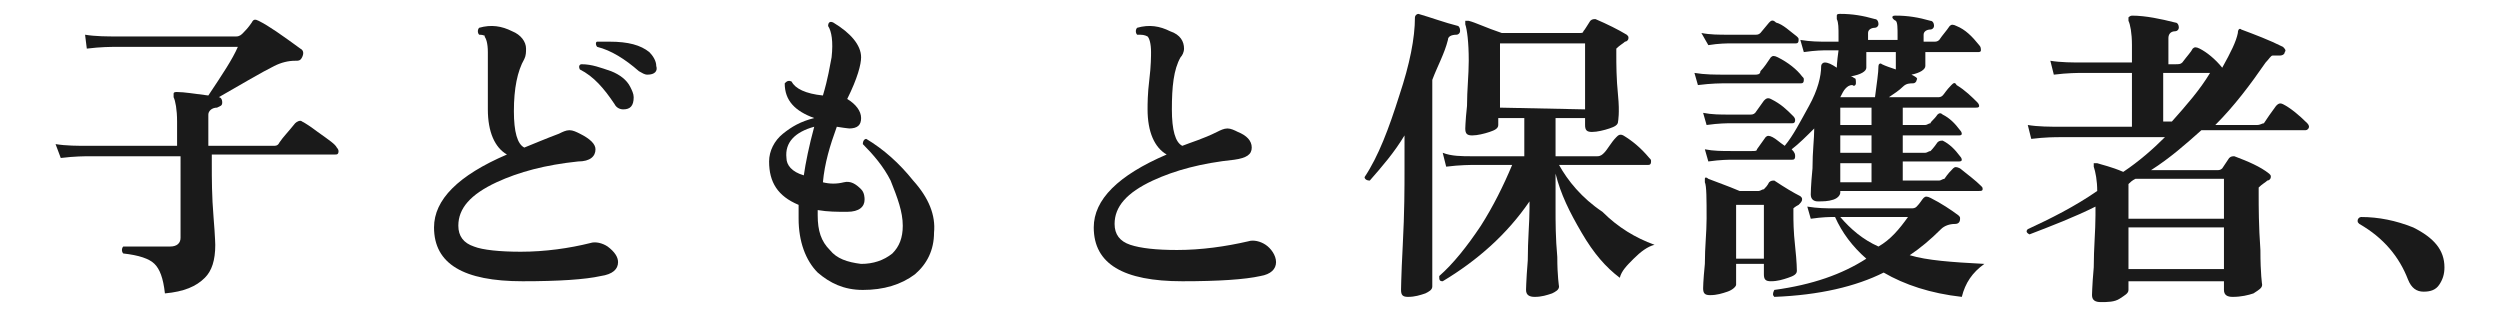
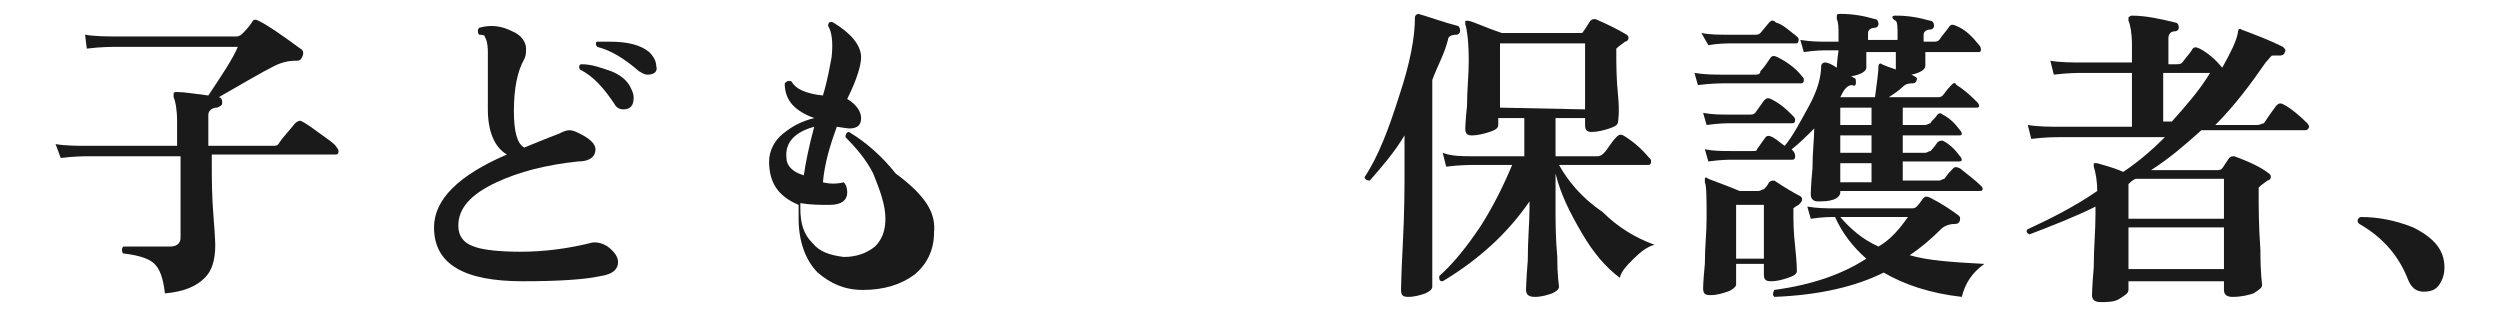
<svg xmlns="http://www.w3.org/2000/svg" version="1.1" id="レイヤー_1" x="0px" y="0px" viewBox="0 0 144 18" style="enable-background:new 0 0 144 18;" xml:space="preserve">
  <style type="text/css">
	.st0{fill:#1A1A1A;}
</style>
  <g id="a">
</g>
  <g id="b">
    <g id="c">
      <path class="st0" d="M19.4,8.5c0.1,0.1,0.1,0.2,0.1,0.2c0,0.2-0.1,0.2-0.2,0.2h-7.1v0.5c0,0.9,0,1.9,0.1,3.1s0.1,1.7,0.1,1.6    c0,0.9-0.2,1.5-0.6,1.9c-0.5,0.5-1.2,0.8-2.3,0.9c-0.1-0.9-0.3-1.4-0.6-1.7c-0.3-0.3-0.9-0.5-1.8-0.6c-0.1-0.1-0.1-0.3,0-0.4    c1,0,1.9,0,2.7,0c0.4,0,0.6-0.2,0.6-0.5V9H5.2c-0.3,0-0.9,0-1.7,0.1L3.2,8.3c0.6,0.1,1.3,0.1,1.9,0.1h5.1V7c0-0.7-0.1-1.2-0.2-1.4    c0-0.1,0-0.2,0-0.2c0-0.1,0.1-0.1,0.2-0.1c0.4,0,1,0.1,1.8,0.2c0.8-1.2,1.4-2.1,1.7-2.8h-7c-0.3,0-0.9,0-1.7,0.1L4.9,2    c0.6,0.1,1.3,0.1,1.9,0.1h6.8c0.2,0,0.3-0.1,0.4-0.2s0.3-0.3,0.5-0.6c0.1-0.2,0.2-0.2,0.4-0.1c0.6,0.3,1.3,0.8,2.4,1.6    c0.2,0.1,0.2,0.3,0.1,0.5c-0.1,0.2-0.2,0.2-0.4,0.2c-0.4,0-0.8,0.1-1.2,0.3c-0.8,0.4-1.8,1-3.2,1.8l0,0c0.1,0,0.2,0.1,0.2,0.3    c0,0.2-0.1,0.2-0.3,0.3c-0.3,0-0.5,0.2-0.5,0.4v1.8h3.7c0.2,0,0.3,0,0.4-0.2c0.2-0.3,0.5-0.6,0.9-1.1c0.1-0.1,0.3-0.2,0.4-0.1    c0.2,0.1,0.5,0.3,0.9,0.6C19,8.1,19.3,8.3,19.4,8.5L19.4,8.5z" />
      <path class="st0" d="M35.6,15.1c0,0.4-0.3,0.7-1,0.8c-0.9,0.2-2.4,0.3-4.5,0.3c-3.4,0-5.1-1-5.1-3.1c0-1.6,1.4-3,4.2-4.2    c-0.7-0.4-1.1-1.3-1.1-2.6c0-0.3,0-0.9,0-1.7c0-0.8,0-1.4,0-1.6c0-0.5-0.1-0.8-0.2-0.9C28,2.1,27.9,2,27.6,2    c-0.1-0.1-0.1-0.3,0-0.4c0.7-0.2,1.3-0.1,1.9,0.2c0.5,0.2,0.8,0.6,0.8,1c0,0.2,0,0.4-0.1,0.6c-0.4,0.7-0.6,1.7-0.6,3    c0,1.2,0.2,1.9,0.6,2.1c0.5-0.2,1.2-0.5,2-0.8c0.2-0.1,0.4-0.2,0.6-0.2c0.2,0,0.4,0.1,0.6,0.2C34,8,34.3,8.3,34.3,8.6    c0,0.4-0.3,0.7-1,0.7c-1.9,0.2-3.4,0.6-4.7,1.2c-1.5,0.7-2.2,1.5-2.2,2.5c0,0.6,0.3,1,0.9,1.2c0.5,0.2,1.5,0.3,2.7,0.3    c1.4,0,2.8-0.2,4-0.5c0.3-0.1,0.7,0,1,0.2C35.4,14.5,35.6,14.8,35.6,15.1z M36.3,5c0.1,0.2,0.2,0.4,0.2,0.6c0,0.5-0.2,0.7-0.6,0.7    c-0.2,0-0.4-0.1-0.5-0.3c-0.6-0.9-1.2-1.6-2-2c-0.1-0.2,0-0.3,0.1-0.3c0.6,0,1.1,0.2,1.7,0.4C35.7,4.3,36.1,4.6,36.3,5L36.3,5z     M37.3,4.3c-0.2,0-0.3-0.1-0.5-0.2c-0.8-0.7-1.6-1.2-2.4-1.4c-0.1-0.1-0.1-0.3,0-0.3c0.2,0,0.5,0,0.7,0c1.1,0,1.8,0.2,2.3,0.6    c0.2,0.2,0.4,0.5,0.4,0.8C37.9,4.1,37.7,4.3,37.3,4.3z" />
-       <path class="st0" d="M53.8,13.4c0,1-0.4,1.8-1.1,2.4c-0.8,0.6-1.8,0.9-3,0.9c-1.1,0-1.9-0.4-2.6-1c-0.7-0.7-1.1-1.8-1.1-3.1    c0-0.2,0-0.5,0-0.8c-1.2-0.5-1.7-1.3-1.7-2.5c0-0.6,0.3-1.2,0.8-1.6c0.5-0.4,1-0.7,1.8-0.9c-1.1-0.4-1.7-1-1.7-2    c0.1-0.1,0.2-0.2,0.4-0.1c0.2,0.4,0.8,0.7,1.8,0.8c0.3-1,0.4-1.7,0.5-2.2c0.1-0.9,0-1.5-0.2-1.8c0-0.2,0.1-0.3,0.3-0.2    c1,0.6,1.6,1.3,1.6,2c0,0.4-0.2,1.2-0.8,2.4c0.5,0.3,0.8,0.7,0.8,1.1c0,0.4-0.2,0.6-0.7,0.6c0.1,0-0.1,0-0.7-0.1    c-0.4,1.1-0.7,2.1-0.8,3.2c0.4,0.1,0.8,0.1,1.2,0c0.4-0.1,0.7,0.1,1,0.4c0.2,0.2,0.2,0.5,0.2,0.6c0,0.4-0.3,0.7-1,0.7    c-0.6,0-1.1,0-1.7-0.1v0.3c0,0.9,0.2,1.5,0.7,2c0.4,0.5,1,0.7,1.8,0.8c0.7,0,1.3-0.2,1.8-0.6c0.4-0.4,0.6-0.9,0.6-1.6    c0-0.8-0.3-1.6-0.7-2.6c-0.4-0.8-1-1.5-1.6-2.1c0-0.2,0.1-0.3,0.2-0.3c1,0.6,1.9,1.4,2.7,2.4C53.5,11.4,53.9,12.4,53.8,13.4    L53.8,13.4z M46.9,7.3c-1.1,0.3-1.7,0.9-1.6,1.8c0,0.4,0.3,0.8,1,1C46.4,9.4,46.6,8.4,46.9,7.3z" />
-       <path class="st0" d="M73.5,15.1c0,0.4-0.3,0.7-0.9,0.8c-0.9,0.2-2.4,0.3-4.5,0.3c-3.4,0-5.1-1-5.1-3.1c0-1.6,1.4-3,4.2-4.2    c-0.7-0.4-1.1-1.3-1.1-2.6c0-0.3,0-0.9,0.1-1.7c0.1-0.8,0.1-1.4,0.1-1.6c0-0.5-0.1-0.8-0.2-0.9C65.9,2,65.8,2,65.5,2    c-0.1-0.1-0.1-0.3,0-0.4c0.7-0.2,1.3-0.1,1.9,0.2c0.6,0.2,0.8,0.6,0.8,1c0,0.2-0.1,0.4-0.2,0.5c-0.4,0.7-0.5,1.7-0.5,3    c0,1.2,0.2,1.9,0.6,2.1c0.5-0.2,1.2-0.4,2-0.8c0.2-0.1,0.4-0.2,0.6-0.2c0.2,0,0.4,0.1,0.6,0.2c0.5,0.2,0.8,0.5,0.8,0.9    c0,0.4-0.3,0.6-1,0.7c-1.9,0.2-3.4,0.6-4.7,1.2c-1.5,0.7-2.2,1.5-2.2,2.5c0,0.6,0.3,1,0.9,1.2c0.6,0.2,1.5,0.3,2.7,0.3    c1.4,0,2.8-0.2,4.1-0.5c0.3-0.1,0.7,0,1,0.2S73.5,14.7,73.5,15.1L73.5,15.1z" />
+       <path class="st0" d="M53.8,13.4c0,1-0.4,1.8-1.1,2.4c-0.8,0.6-1.8,0.9-3,0.9c-1.1,0-1.9-0.4-2.6-1c-0.7-0.7-1.1-1.8-1.1-3.1    c0-0.2,0-0.5,0-0.8c-1.2-0.5-1.7-1.3-1.7-2.5c0-0.6,0.3-1.2,0.8-1.6c0.5-0.4,1-0.7,1.8-0.9c-1.1-0.4-1.7-1-1.7-2    c0.1-0.1,0.2-0.2,0.4-0.1c0.2,0.4,0.8,0.7,1.8,0.8c0.3-1,0.4-1.7,0.5-2.2c0.1-0.9,0-1.5-0.2-1.8c0-0.2,0.1-0.3,0.3-0.2    c1,0.6,1.6,1.3,1.6,2c0,0.4-0.2,1.2-0.8,2.4c0.5,0.3,0.8,0.7,0.8,1.1c0,0.4-0.2,0.6-0.7,0.6c0.1,0-0.1,0-0.7-0.1    c-0.4,1.1-0.7,2.1-0.8,3.2c0.4,0.1,0.8,0.1,1.2,0c0.2,0.2,0.2,0.5,0.2,0.6c0,0.4-0.3,0.7-1,0.7    c-0.6,0-1.1,0-1.7-0.1v0.3c0,0.9,0.2,1.5,0.7,2c0.4,0.5,1,0.7,1.8,0.8c0.7,0,1.3-0.2,1.8-0.6c0.4-0.4,0.6-0.9,0.6-1.6    c0-0.8-0.3-1.6-0.7-2.6c-0.4-0.8-1-1.5-1.6-2.1c0-0.2,0.1-0.3,0.2-0.3c1,0.6,1.9,1.4,2.7,2.4C53.5,11.4,53.9,12.4,53.8,13.4    L53.8,13.4z M46.9,7.3c-1.1,0.3-1.7,0.9-1.6,1.8c0,0.4,0.3,0.8,1,1C46.4,9.4,46.6,8.4,46.9,7.3z" />
      <path class="st0" d="M84.1,1.8c0,0.1-0.1,0.2-0.2,0.2c-0.3,0-0.5,0.1-0.5,0.3c-0.2,0.8-0.6,1.5-0.9,2.3v8.8c0,2.1,0,3.2,0,3.1    c0,0.2-0.2,0.3-0.4,0.4c-0.3,0.1-0.6,0.2-1,0.2c-0.3,0-0.4-0.1-0.4-0.4c0,0.1,0-0.7,0.1-2.6s0.1-3.3,0.1-4.3V7.8    c-0.6,1-1.3,1.8-2,2.6c-0.2,0-0.3-0.1-0.3-0.2c0.8-1.2,1.4-2.8,2-4.7c0.6-1.8,0.9-3.3,0.9-4.5c0-0.1,0.1-0.2,0.2-0.2    C82.4,1,83.2,1.3,84,1.5C84.1,1.6,84.1,1.7,84.1,1.8L84.1,1.8z M95.3,14.1c-0.4,0.1-0.8,0.4-1.2,0.8c-0.4,0.4-0.7,0.7-0.8,1.1    c-0.8-0.6-1.5-1.4-2.2-2.6s-1.2-2.2-1.5-3.4v2c0,0.8,0,1.7,0.1,2.8c0,1.1,0.1,1.7,0.1,1.7c0,0.2-0.2,0.3-0.4,0.4    c-0.3,0.1-0.6,0.2-1,0.2c-0.3,0-0.5-0.1-0.5-0.4c0,0.1,0-0.5,0.1-1.7c0-1.2,0.1-2.2,0.1-3v-0.4c-1.3,1.9-3,3.4-5,4.6    c-0.2,0-0.2-0.1-0.2-0.3c0.8-0.7,1.6-1.7,2.4-2.9c0.7-1.1,1.3-2.3,1.8-3.5h-2.1c-0.3,0-0.9,0-1.7,0.1l-0.2-0.8    C83.6,9,84.2,9,84.8,9h3V6.8h-1.5v0.4c0,0.2-0.2,0.3-0.5,0.4s-0.7,0.2-1,0.2c-0.3,0-0.4-0.1-0.4-0.4c0,0.1,0-0.4,0.1-1.3    c0-0.9,0.1-1.8,0.1-2.6c0-1.1-0.1-1.8-0.2-2.1c0-0.1,0-0.1,0-0.2c0.1,0,0.1,0,0.2,0c0.4,0.1,1,0.4,1.9,0.7h4.5    c0.1,0,0.2,0,0.2-0.1c0.1-0.1,0.2-0.3,0.4-0.6c0.1-0.1,0.2-0.1,0.3-0.1c0.7,0.3,1.3,0.6,1.8,0.9c0.1,0.1,0.1,0.1,0.1,0.2    c0,0.1-0.1,0.2-0.2,0.2c-0.1,0.1-0.3,0.2-0.5,0.4c0,0.1,0,0.2,0,0.3c0,0.6,0,1.4,0.1,2.4S93.2,7,93.2,7c0,0.2-0.2,0.3-0.5,0.4    s-0.7,0.2-1,0.2c-0.3,0-0.4-0.1-0.4-0.4V6.8h-1.7V9H92c0.2,0,0.3-0.1,0.4-0.2c0.2-0.2,0.4-0.6,0.7-0.9c0.1-0.1,0.2-0.2,0.4-0.1    c0.5,0.3,1,0.7,1.5,1.3c0.1,0.1,0.1,0.1,0.1,0.2c0,0.2-0.1,0.2-0.2,0.2h-5.1c0.5,0.9,1.3,1.9,2.5,2.7    C93.2,13.1,94.2,13.7,95.3,14.1L95.3,14.1z M91.3,6.3V2.5h-4.9v3.7L91.3,6.3L91.3,6.3z" />
      <path class="st0" d="M103.8,4.4c0.1,0.1,0.1,0.1,0.1,0.2c0,0.2-0.1,0.2-0.2,0.2h-4.2c-0.4,0-0.9,0-1.7,0.1l-0.2-0.7    c0.6,0.1,1.2,0.1,1.8,0.1h1.7c0.1,0,0.3,0,0.3-0.2c0.2-0.2,0.4-0.5,0.6-0.8c0.1-0.1,0.2-0.1,0.4,0C103,3.6,103.5,4,103.8,4.4z     M103.5,2.1c0.1,0.1,0.1,0.1,0.1,0.2c0,0.2-0.1,0.2-0.2,0.2h-3.7c-0.2,0-0.7,0-1.3,0.1L98,1.9c0.5,0.1,1,0.1,1.6,0.1h1.5    c0.1,0,0.2,0,0.3-0.1l0.5-0.6c0.1-0.1,0.2-0.2,0.4,0C102.7,1.4,103.1,1.8,103.5,2.1L103.5,2.1z M114,2.6c0.1,0.1,0.1,0.2,0.1,0.3    c0,0.1-0.1,0.1-0.2,0.1h-3c0,0.7,0,0.9,0,0.8c0,0.2-0.3,0.4-0.8,0.5c0.2,0.1,0.4,0.2,0.3,0.3c0,0.1-0.1,0.2-0.2,0.2    c-0.2,0-0.4,0-0.6,0.2s-0.5,0.4-0.8,0.6h2.8c0.1,0,0.2,0,0.3-0.1s0.2-0.3,0.5-0.6c0.1-0.1,0.2-0.2,0.3,0c0.5,0.3,0.9,0.7,1.2,1    c0.1,0.1,0.1,0.2,0.1,0.2c0,0.1-0.1,0.1-0.2,0.1h-4.2v1h1.3c0.1,0,0.2-0.1,0.3-0.1c0-0.1,0.2-0.2,0.4-0.5c0.1-0.1,0.2-0.1,0.3,0    c0.4,0.2,0.7,0.5,1,0.9c0.1,0.1,0.1,0.2,0.1,0.2c0,0.1-0.1,0.1-0.2,0.1h-3.2v1h1.3c0.1,0,0.2-0.1,0.3-0.1c0,0,0.2-0.2,0.4-0.5    c0.1-0.1,0.2-0.1,0.3-0.1c0.4,0.2,0.7,0.5,1,0.9c0.1,0.1,0.1,0.2,0.1,0.2c0,0.1-0.1,0.1-0.2,0.1h-3.2v1.1h2.1    c0.1,0,0.2-0.1,0.3-0.1c0.2-0.3,0.4-0.5,0.5-0.6s0.2-0.1,0.4,0c0.5,0.4,0.9,0.7,1.2,1c0.1,0.1,0.1,0.1,0.1,0.2    c0,0.1-0.1,0.1-0.2,0.1H106v0.1c0,0.1-0.1,0.3-0.4,0.4c-0.3,0.1-0.6,0.1-0.9,0.1c-0.2,0-0.4-0.1-0.4-0.4c0,0,0-0.5,0.1-1.5    c0-1,0.1-1.7,0.1-2.3c-0.4,0.4-0.9,0.9-1.3,1.2c0.2,0.2,0.2,0.3,0.2,0.4c0,0.2-0.1,0.2-0.2,0.2h-3.4c-0.2,0-0.7,0-1.4,0.1    l-0.2-0.7c0.5,0.1,1,0.1,1.5,0.1h1.2c0.2,0,0.3,0,0.3-0.1l0.5-0.7c0.1-0.1,0.2-0.1,0.4,0c0.2,0.1,0.4,0.3,0.7,0.5    c0.5-0.6,0.9-1.4,1.4-2.3s0.7-1.7,0.7-2.3c0-0.1,0.1-0.2,0.2-0.2c0.2,0,0.4,0.1,0.7,0.3v0c0,0,0-0.3,0.1-1h-0.7    c-0.2,0-0.6,0-1.3,0.1l-0.2-0.7c0.6,0.1,1.1,0.1,1.5,0.1h0.7c0-0.1,0-0.2,0-0.3c0-0.5,0-0.8-0.1-1c0-0.1,0-0.1,0-0.2    c0-0.1,0.1-0.1,0.2-0.1c0.7,0,1.3,0.1,2,0.3c0.1,0,0.2,0.1,0.2,0.3c0,0.1-0.1,0.2-0.2,0.2c-0.2,0-0.4,0.1-0.4,0.3v0.4h1.7V2.1    c0-0.5,0-0.8-0.1-0.9C109,1.1,109,1,109,1c0-0.1,0.1-0.1,0.2-0.1c0.7,0,1.3,0.1,2,0.3c0.1,0,0.2,0.1,0.2,0.3    c0,0.1-0.1,0.2-0.2,0.2c-0.2,0-0.4,0.1-0.4,0.3c0,0.1,0,0.3,0,0.4h0.6c0.1,0,0.2,0,0.3-0.1c0.2-0.3,0.4-0.5,0.6-0.8    c0.1-0.1,0.2-0.1,0.4,0C113.2,1.7,113.6,2.1,114,2.6L114,2.6z M103.3,6.7c0,0,0.1,0.1,0.1,0.2c0,0.2-0.1,0.2-0.2,0.2h-3.5    c-0.2,0-0.7,0-1.4,0.1l-0.2-0.7c0.5,0.1,1,0.1,1.5,0.1h1.2c0.1,0,0.2,0,0.3-0.1l0.5-0.7c0.1-0.1,0.2-0.2,0.4-0.1    C102.6,6,102.9,6.3,103.3,6.7L103.3,6.7z M103.7,11.3c0.1,0.1,0.1,0.1,0.1,0.2c0,0.1-0.1,0.2-0.2,0.3c-0.2,0.1-0.3,0.2-0.3,0.2    c0,0.1,0,0.1,0,0.3c0,0.4,0,1,0.1,1.9s0.1,1.4,0.1,1.4c0,0.2-0.2,0.3-0.5,0.4s-0.6,0.2-1,0.2c-0.3,0-0.4-0.1-0.4-0.4v-0.6H100v1.2    c0,0.1-0.2,0.3-0.5,0.4s-0.6,0.2-1,0.2c-0.3,0-0.4-0.1-0.4-0.4c0,0,0-0.4,0.1-1.4c0-1,0.1-1.8,0.1-2.6c0-1.1,0-1.9-0.1-2.1    c0-0.1,0-0.1,0-0.2s0.1-0.1,0.2,0c0.5,0.2,1.1,0.4,1.8,0.7h1.1c0.1,0,0.2-0.1,0.3-0.1c0.1-0.1,0.2-0.2,0.3-0.4    c0.1-0.1,0.2-0.1,0.3-0.1C102.8,10.8,103.3,11.1,103.7,11.3L103.7,11.3z M101.6,14.9v-3.1H100v3.1H101.6z M114.3,15.2    c-0.7,0.5-1.1,1.1-1.3,1.9c-1.8-0.2-3.3-0.7-4.5-1.4c-1.6,0.8-3.7,1.3-6.3,1.4c-0.1-0.1-0.1-0.2,0-0.4c2.2-0.3,3.9-0.9,5.3-1.8    c-0.8-0.7-1.4-1.5-1.8-2.4h-0.1c-0.2,0-0.6,0-1.3,0.1l-0.2-0.7c0.6,0.1,1.1,0.1,1.5,0.1h4.5c0.1,0,0.2,0,0.3-0.1    c0.2-0.2,0.3-0.4,0.4-0.5c0.1-0.1,0.2-0.1,0.4,0c0.6,0.3,1.2,0.7,1.6,1c0.1,0.1,0.1,0.1,0.1,0.2c0,0.2-0.1,0.3-0.3,0.3    c-0.3,0-0.6,0.1-0.8,0.3c-0.6,0.6-1.2,1.1-1.8,1.5C111,15,112.4,15.1,114.3,15.2L114.3,15.2z M107.8,7.2v-1H106v1H107.8z     M107.8,8.8v-1H106v1H107.8z M107.8,10.5V9.4H106v1.1H107.8z M109.2,4V3h-1.7v0.9c0,0.2-0.3,0.4-0.9,0.5c0.1,0,0.2,0.1,0.2,0.1    c0.1,0,0.1,0.1,0.1,0.3c0,0.1-0.1,0.2-0.2,0.1c-0.2,0-0.3,0.1-0.4,0.2s-0.2,0.3-0.3,0.5l0.1,0h1.9c0.1-0.8,0.2-1.4,0.2-1.8    c0-0.1,0.1-0.2,0.2-0.1C108.6,3.8,108.9,3.9,109.2,4L109.2,4z M109.9,12.5h-3.9c0.6,0.7,1.3,1.3,2.2,1.7    C108.9,13.8,109.4,13.2,109.9,12.5z" />
      <path class="st0" d="M132.9,7.1c0.1,0.1,0.1,0.2,0.1,0.2c0,0.1-0.1,0.2-0.2,0.2h-6c-0.9,0.8-1.8,1.6-2.9,2.3h3.8    c0.1,0,0.2,0,0.3-0.1l0.4-0.6c0.1-0.1,0.2-0.1,0.3-0.1c0.8,0.3,1.5,0.6,2,1c0.1,0.1,0.1,0.1,0.1,0.2c0,0.1-0.1,0.2-0.2,0.2    c-0.1,0.1-0.3,0.2-0.5,0.4c0,0.1,0,0.2,0,0.4c0,0.7,0,1.8,0.1,3.2c0,1.4,0.1,2,0.1,2c0,0.2-0.2,0.3-0.5,0.5    c-0.3,0.1-0.7,0.2-1.2,0.2c-0.3,0-0.5-0.1-0.5-0.4v-0.5h-5.5v0.5c0,0.2-0.2,0.3-0.5,0.5s-0.7,0.2-1.1,0.2c-0.3,0-0.5-0.1-0.5-0.4    c0,0.1,0-0.5,0.1-1.6c0-1.1,0.1-2.1,0.1-3v-0.5c-1.2,0.6-2.5,1.1-3.8,1.6c-0.2-0.1-0.2-0.2-0.1-0.3c1.3-0.6,2.7-1.3,4-2.2    c0-0.6-0.1-1.1-0.2-1.4c0-0.1,0-0.1,0-0.2c0,0,0.1,0,0.2,0c0.3,0.1,0.8,0.2,1.5,0.5c0.9-0.6,1.7-1.3,2.4-2h-6    c-0.3,0-0.9,0-1.7,0.1l-0.2-0.8c0.6,0.1,1.3,0.1,1.9,0.1h4.1V4.2h-2.8c-0.3,0-0.9,0-1.7,0.1l-0.2-0.8c0.6,0.1,1.3,0.1,1.9,0.1h2.8    V2.6c0-0.7-0.1-1.2-0.2-1.4c0-0.1,0-0.2,0-0.2c0,0,0.1-0.1,0.2-0.1c0.8,0,1.7,0.2,2.5,0.4c0.1,0,0.2,0.1,0.2,0.3    c0,0.1-0.1,0.2-0.2,0.2c-0.3,0-0.4,0.2-0.4,0.4v1.5h0.4c0.2,0,0.3,0,0.4-0.1c0.3-0.4,0.5-0.6,0.6-0.8c0.1-0.1,0.2-0.1,0.4,0    c0.4,0.2,0.9,0.6,1.3,1.1c0.5-0.9,0.8-1.5,0.9-2c0-0.2,0.1-0.3,0.2-0.2c0.8,0.3,1.6,0.6,2.4,1c0.1,0.1,0.2,0.2,0.1,0.3    c0,0.1-0.1,0.2-0.3,0.2c-0.2,0-0.4,0-0.4,0c-0.1,0-0.2,0.2-0.4,0.4c-0.9,1.3-1.8,2.5-2.9,3.6h2.4c0.2,0,0.3-0.1,0.4-0.1    c0.2-0.3,0.4-0.6,0.7-1c0.1-0.1,0.2-0.2,0.4-0.1C131.9,6.2,132.4,6.6,132.9,7.1L132.9,7.1z M128.1,12.6v-2.3H123    c-0.2,0.1-0.3,0.2-0.4,0.3v2H128.1z M128.1,15.5v-2.4h-5.5v2.4H128.1z M127.3,4.2h-2.7V7h0.5C125.9,6.1,126.7,5.2,127.3,4.2z" />
      <path class="st0" d="M140.8,15.4c0,0.4-0.1,0.7-0.3,1c-0.2,0.3-0.5,0.4-0.9,0.4c-0.4,0-0.7-0.2-0.9-0.7c-0.5-1.3-1.4-2.4-2.8-3.2    c-0.1-0.1-0.1-0.1-0.1-0.2c0-0.1,0.1-0.2,0.2-0.2c1,0,2,0.2,3,0.6C140.2,13.7,140.8,14.4,140.8,15.4L140.8,15.4z" />
    </g>
  </g>
</svg>